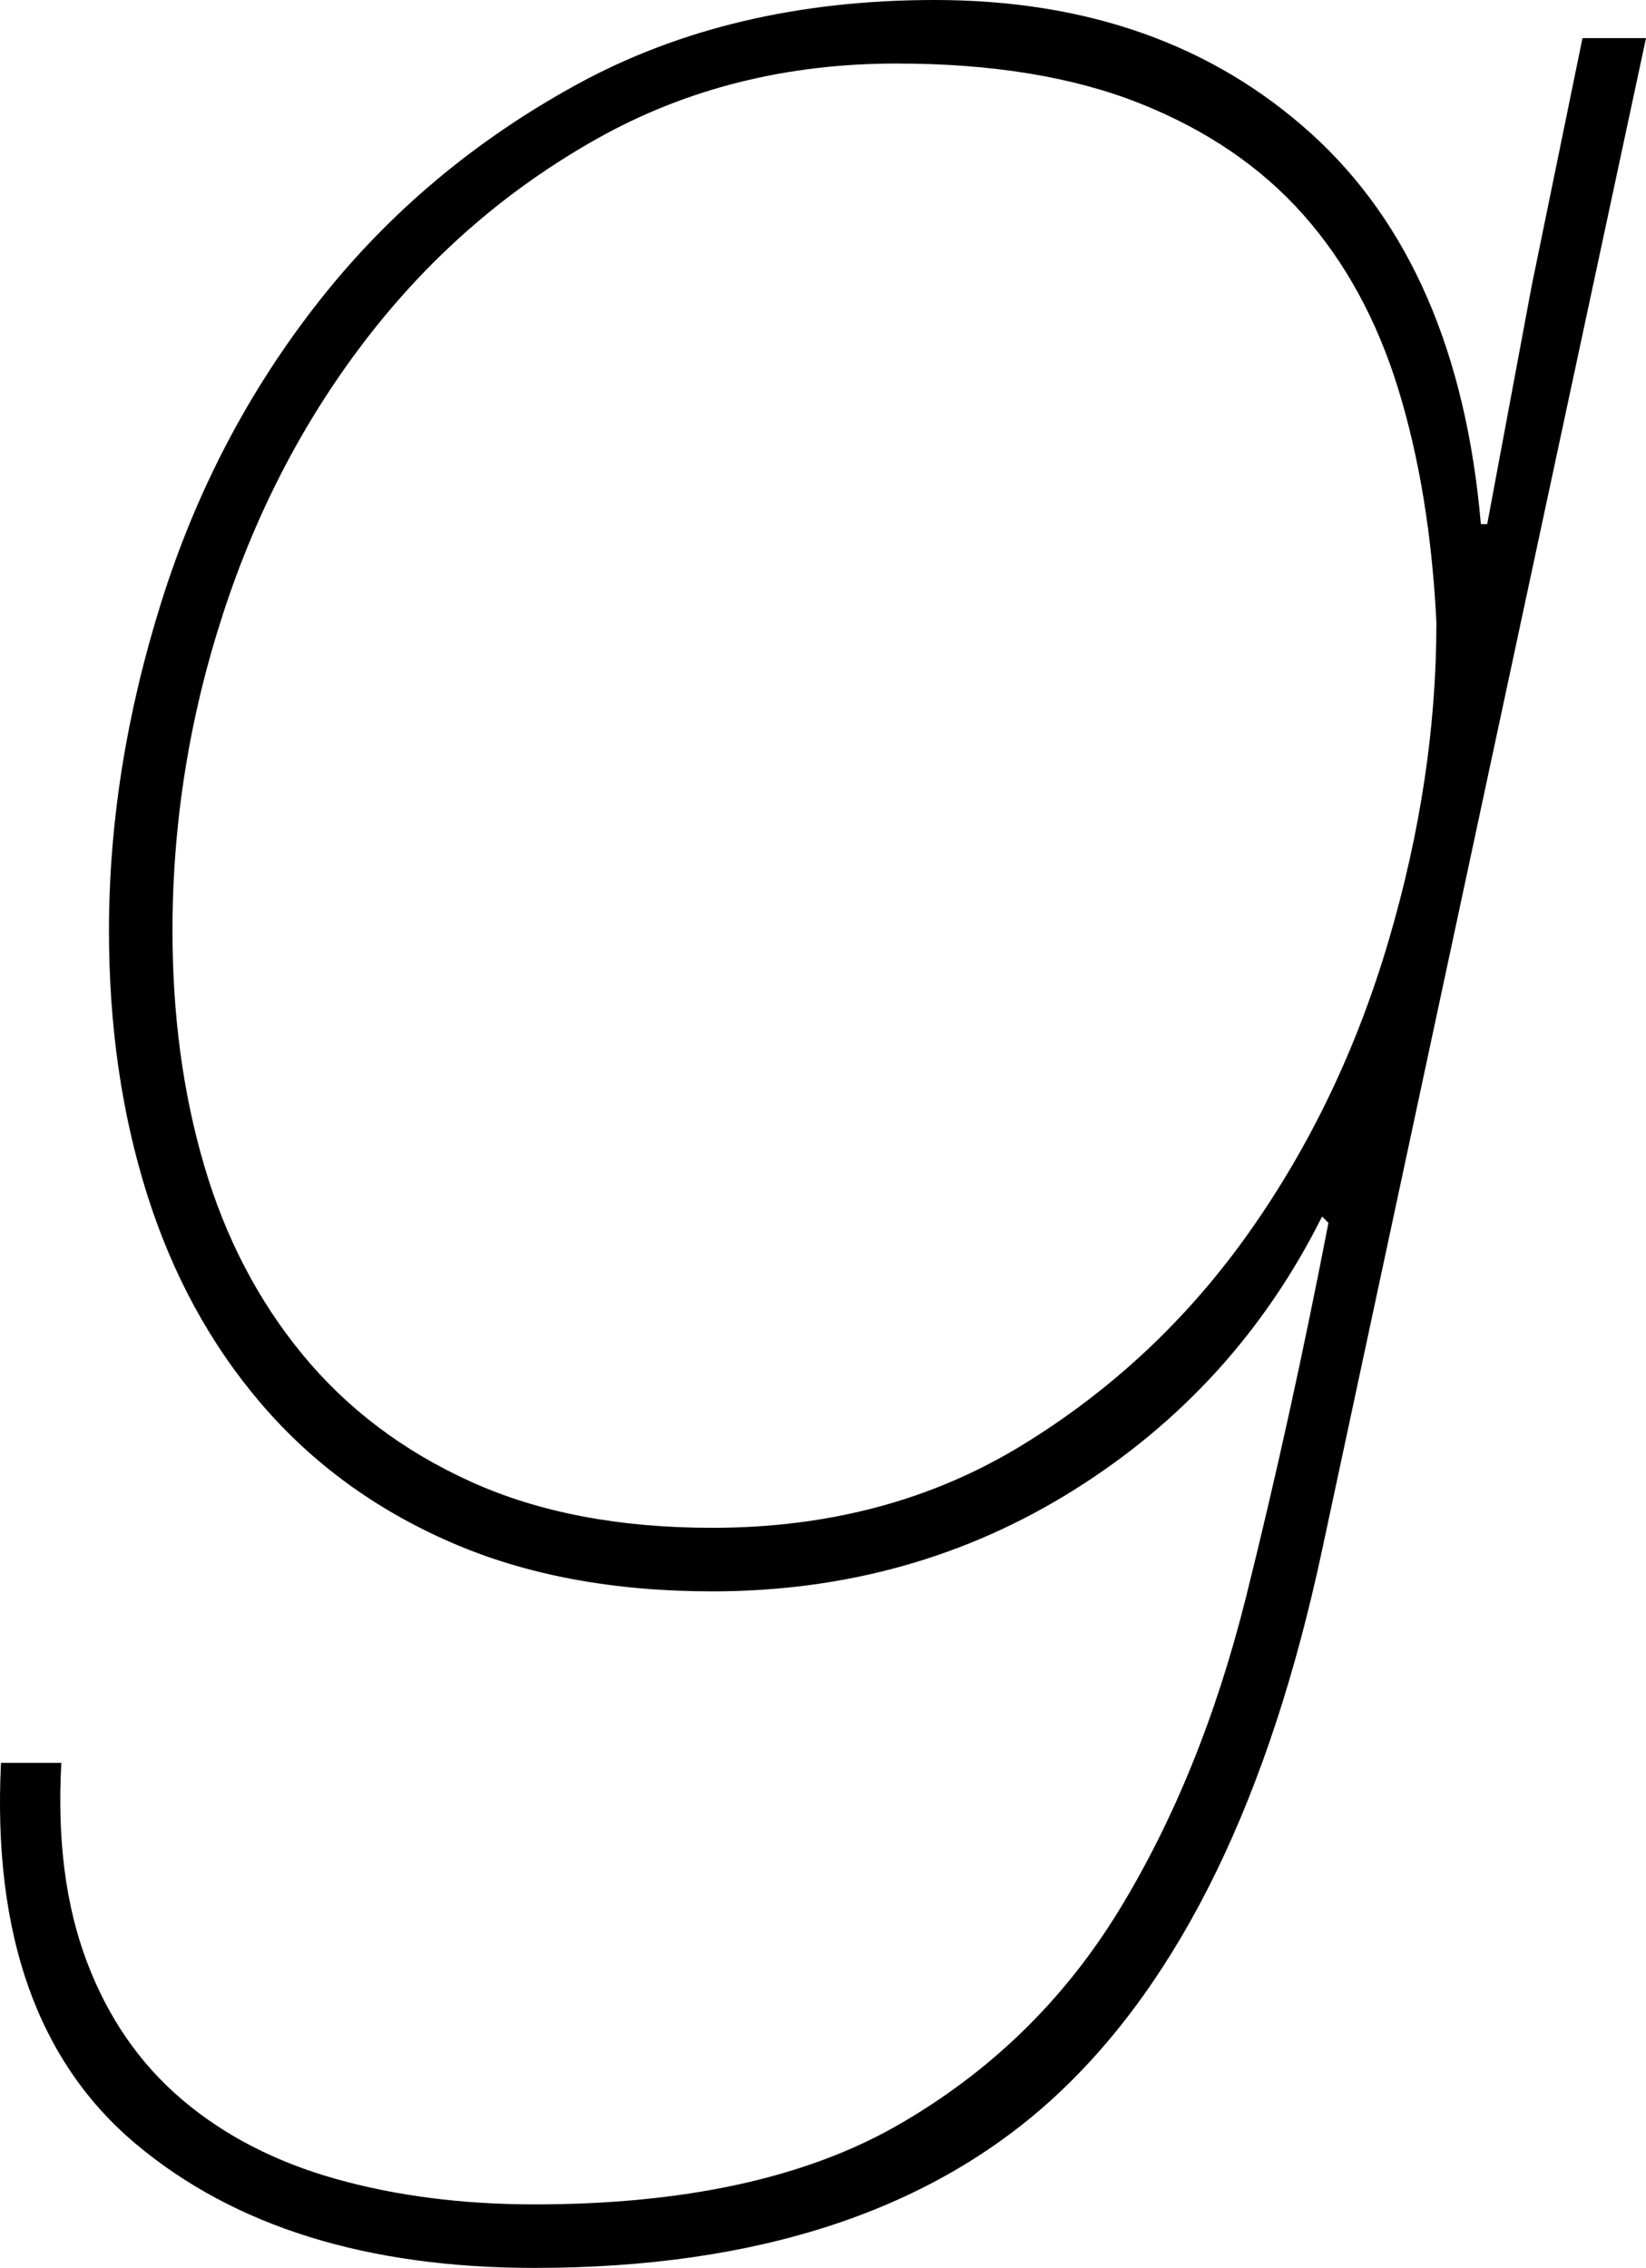
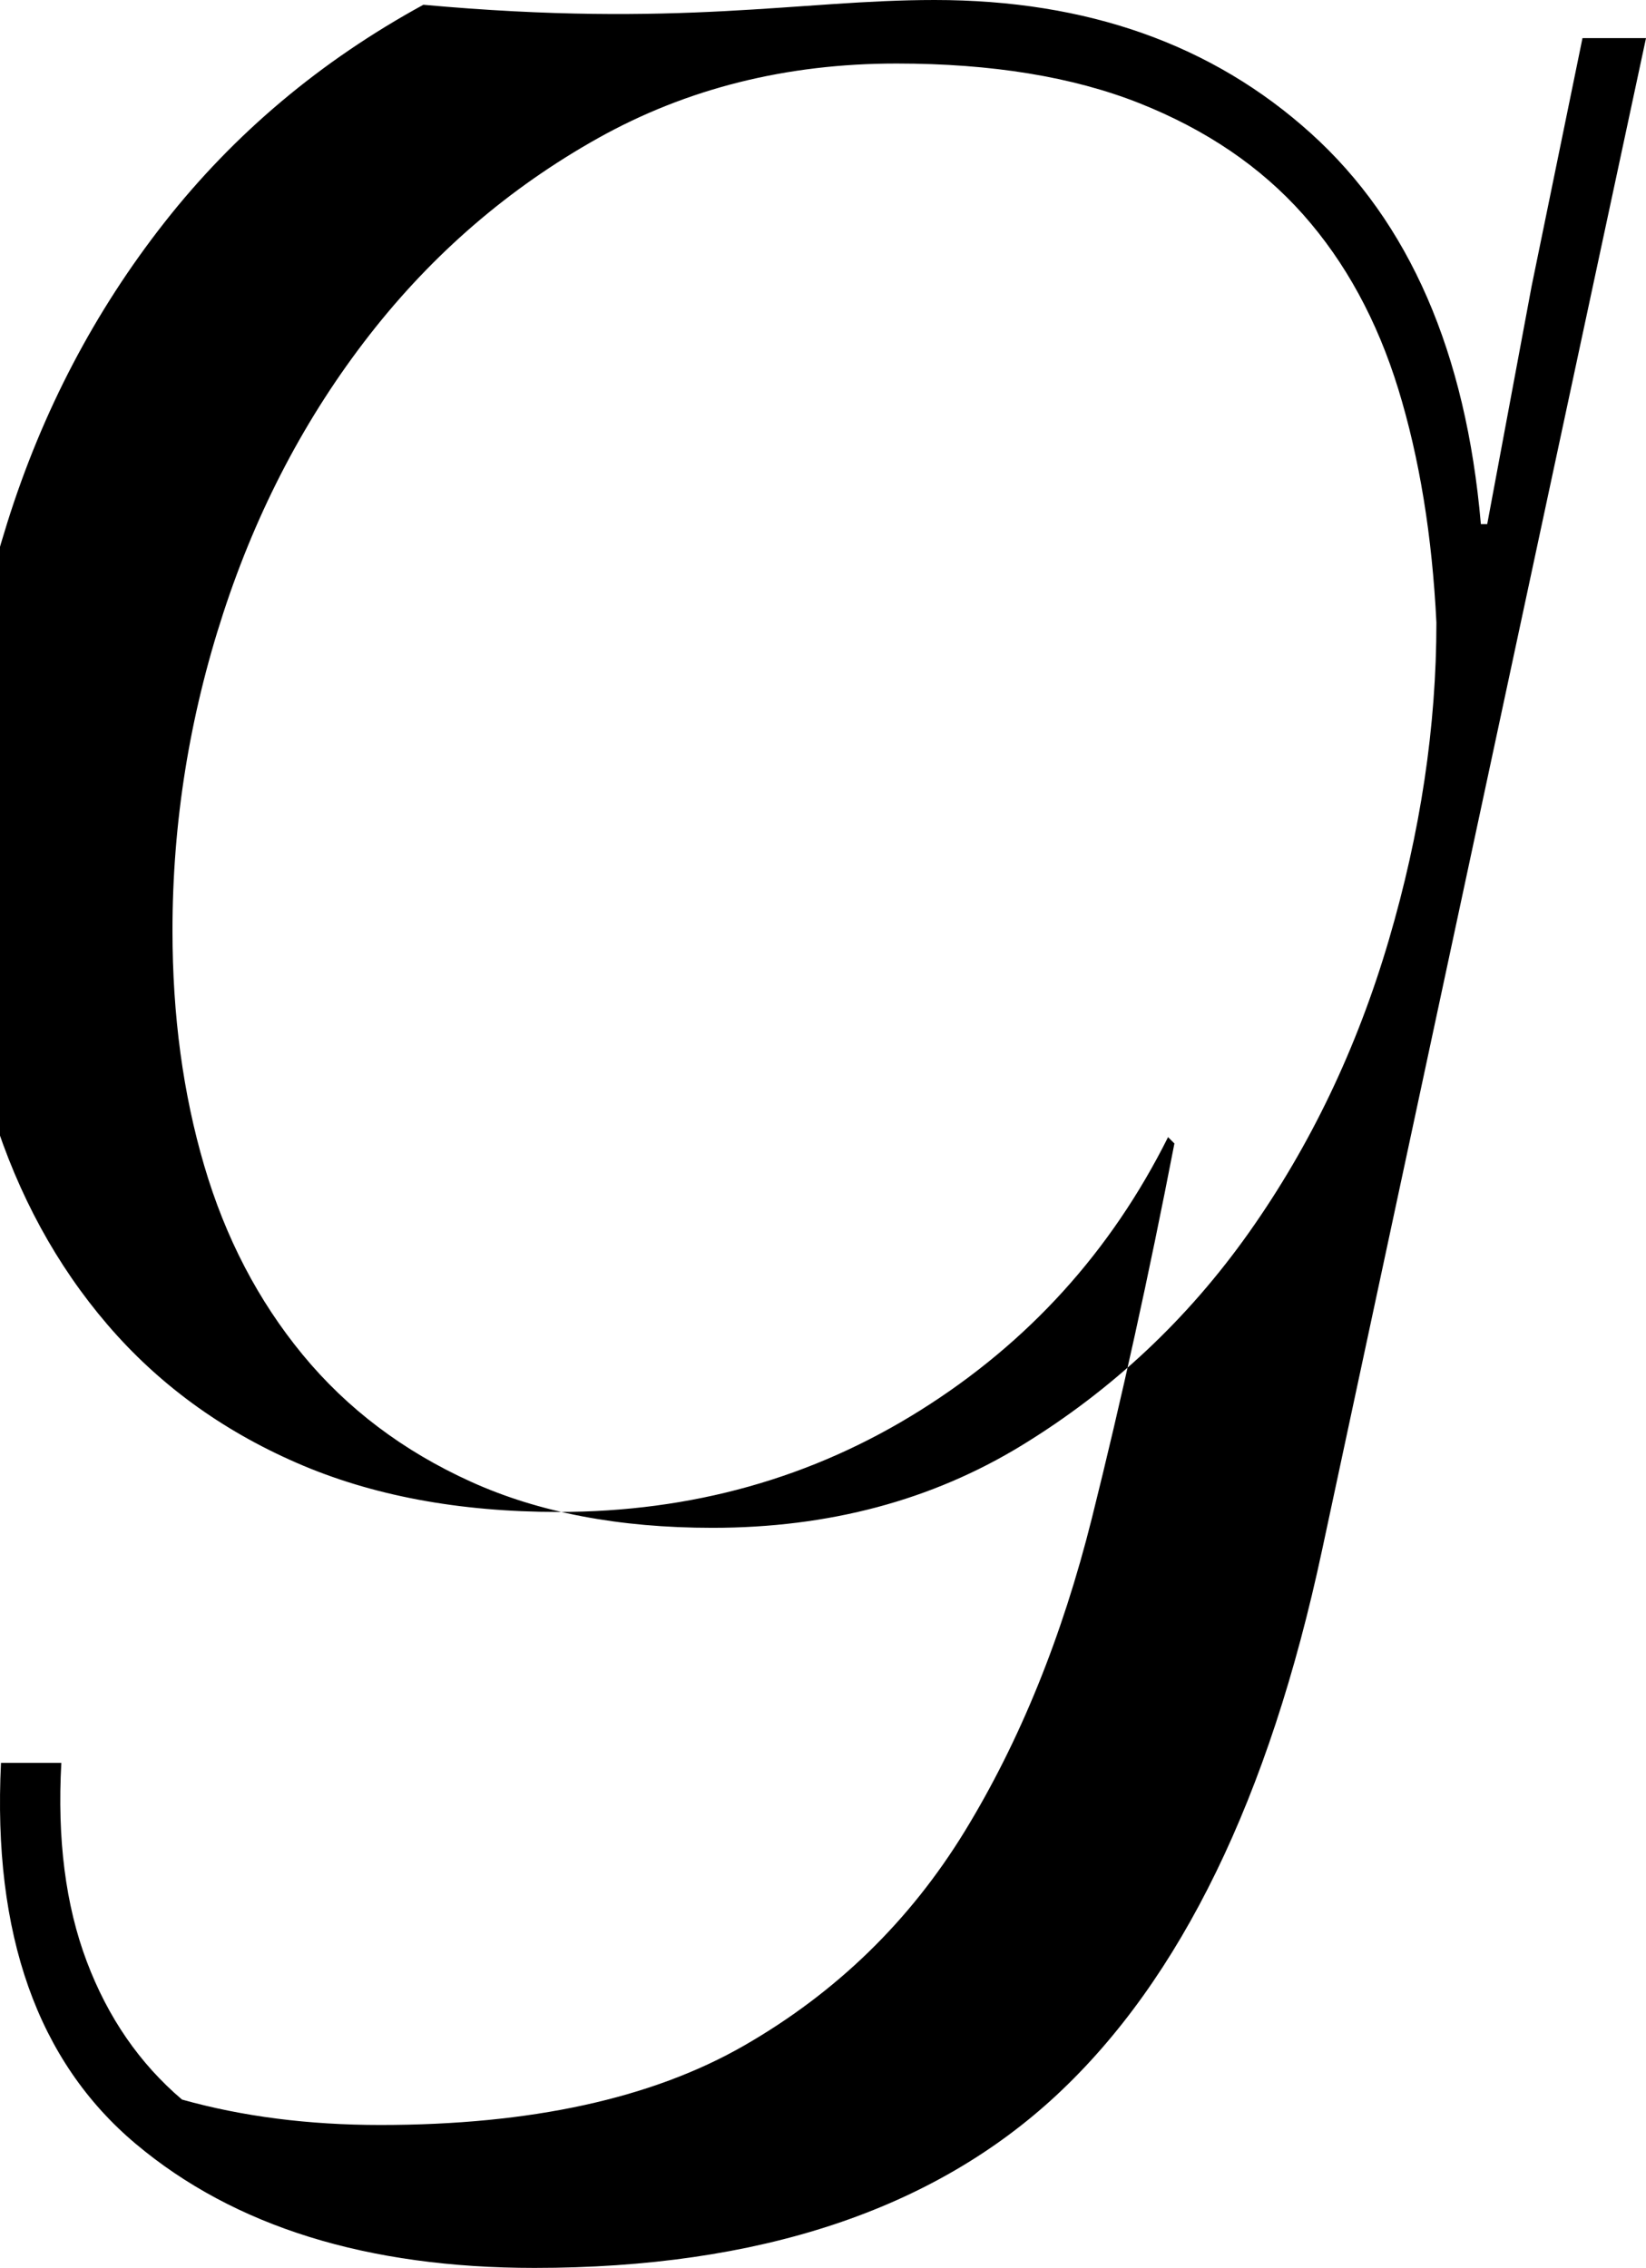
<svg xmlns="http://www.w3.org/2000/svg" version="1.2" baseProfile="tiny" id="レイヤー_3" x="0px" y="0px" viewBox="0 0 33.172 45.696" xml:space="preserve">
  <title>copy2</title>
-   <path d="M26.644,31.232c-1.067,4.992-2.848,8.65-5.344,10.976c-2.496,2.325-6.006,3.488-10.528,3.488  c-3.371,0-6.048-0.832-8.032-2.496s-2.89-4.224-2.72-7.68H1.236c-0.085,1.536,0.085,2.869,0.512,4  c0.426,1.13,1.066,2.058,1.92,2.784c0.853,0.725,1.888,1.258,3.104,1.6c1.216,0.341,2.549,0.512,4,0.512  c3.029,0,5.472-0.534,7.328-1.6c1.856-1.067,3.338-2.507,4.448-4.32c1.109-1.814,1.962-3.915,2.56-6.304  c0.597-2.389,1.152-4.906,1.664-7.552l-0.128-0.128c-1.152,2.304-2.816,4.139-4.992,5.504  c-2.176,1.366-4.608,2.048-7.296,2.048c-2.006,0-3.766-0.33-5.28-0.992c-1.515-0.661-2.784-1.589-3.808-2.784  c-1.024-1.194-1.792-2.602-2.304-4.224c-0.512-1.621-0.768-3.392-0.768-5.312c0-2.176,0.352-4.384,1.056-6.624  c0.704-2.24,1.76-4.256,3.168-6.048c1.408-1.792,3.146-3.253,5.216-4.384C13.705,0.566,16.105,0,18.836,0  c3.072,0,5.6,0.896,7.584,2.688s3.125,4.416,3.424,7.872h0.128l0.896-4.8l1.024-4.992h1.28L26.644,31.232z   M28.18,7.84c-0.427-1.386-1.067-2.56-1.92-3.52c-0.854-0.96-1.952-1.706-3.296-2.24  c-1.344-0.533-2.976-0.8-4.896-0.8c-2.219,0-4.224,0.502-6.016,1.504C10.26,3.787,8.724,5.11,7.444,6.752  c-1.28,1.643-2.262,3.51-2.944,5.6c-0.683,2.091-1.024,4.224-1.024,6.4c0,1.707,0.213,3.286,0.64,4.736  c0.426,1.451,1.088,2.72,1.984,3.808c0.896,1.088,2.026,1.942,3.392,2.56c1.365,0.619,2.986,0.928,4.864,0.928  c2.346,0,4.426-0.554,6.24-1.664c1.813-1.109,3.338-2.538,4.576-4.288c1.237-1.749,2.176-3.712,2.816-5.888  c0.64-2.176,0.96-4.309,0.96-6.4C28.862,10.795,28.606,9.227,28.18,7.84z" />
+   <path d="M26.644,31.232c-1.067,4.992-2.848,8.65-5.344,10.976c-2.496,2.325-6.006,3.488-10.528,3.488  c-3.371,0-6.048-0.832-8.032-2.496s-2.89-4.224-2.72-7.68H1.236c-0.085,1.536,0.085,2.869,0.512,4  c0.426,1.13,1.066,2.058,1.92,2.784c1.216,0.341,2.549,0.512,4,0.512  c3.029,0,5.472-0.534,7.328-1.6c1.856-1.067,3.338-2.507,4.448-4.32c1.109-1.814,1.962-3.915,2.56-6.304  c0.597-2.389,1.152-4.906,1.664-7.552l-0.128-0.128c-1.152,2.304-2.816,4.139-4.992,5.504  c-2.176,1.366-4.608,2.048-7.296,2.048c-2.006,0-3.766-0.33-5.28-0.992c-1.515-0.661-2.784-1.589-3.808-2.784  c-1.024-1.194-1.792-2.602-2.304-4.224c-0.512-1.621-0.768-3.392-0.768-5.312c0-2.176,0.352-4.384,1.056-6.624  c0.704-2.24,1.76-4.256,3.168-6.048c1.408-1.792,3.146-3.253,5.216-4.384C13.705,0.566,16.105,0,18.836,0  c3.072,0,5.6,0.896,7.584,2.688s3.125,4.416,3.424,7.872h0.128l0.896-4.8l1.024-4.992h1.28L26.644,31.232z   M28.18,7.84c-0.427-1.386-1.067-2.56-1.92-3.52c-0.854-0.96-1.952-1.706-3.296-2.24  c-1.344-0.533-2.976-0.8-4.896-0.8c-2.219,0-4.224,0.502-6.016,1.504C10.26,3.787,8.724,5.11,7.444,6.752  c-1.28,1.643-2.262,3.51-2.944,5.6c-0.683,2.091-1.024,4.224-1.024,6.4c0,1.707,0.213,3.286,0.64,4.736  c0.426,1.451,1.088,2.72,1.984,3.808c0.896,1.088,2.026,1.942,3.392,2.56c1.365,0.619,2.986,0.928,4.864,0.928  c2.346,0,4.426-0.554,6.24-1.664c1.813-1.109,3.338-2.538,4.576-4.288c1.237-1.749,2.176-3.712,2.816-5.888  c0.64-2.176,0.96-4.309,0.96-6.4C28.862,10.795,28.606,9.227,28.18,7.84z" />
</svg>